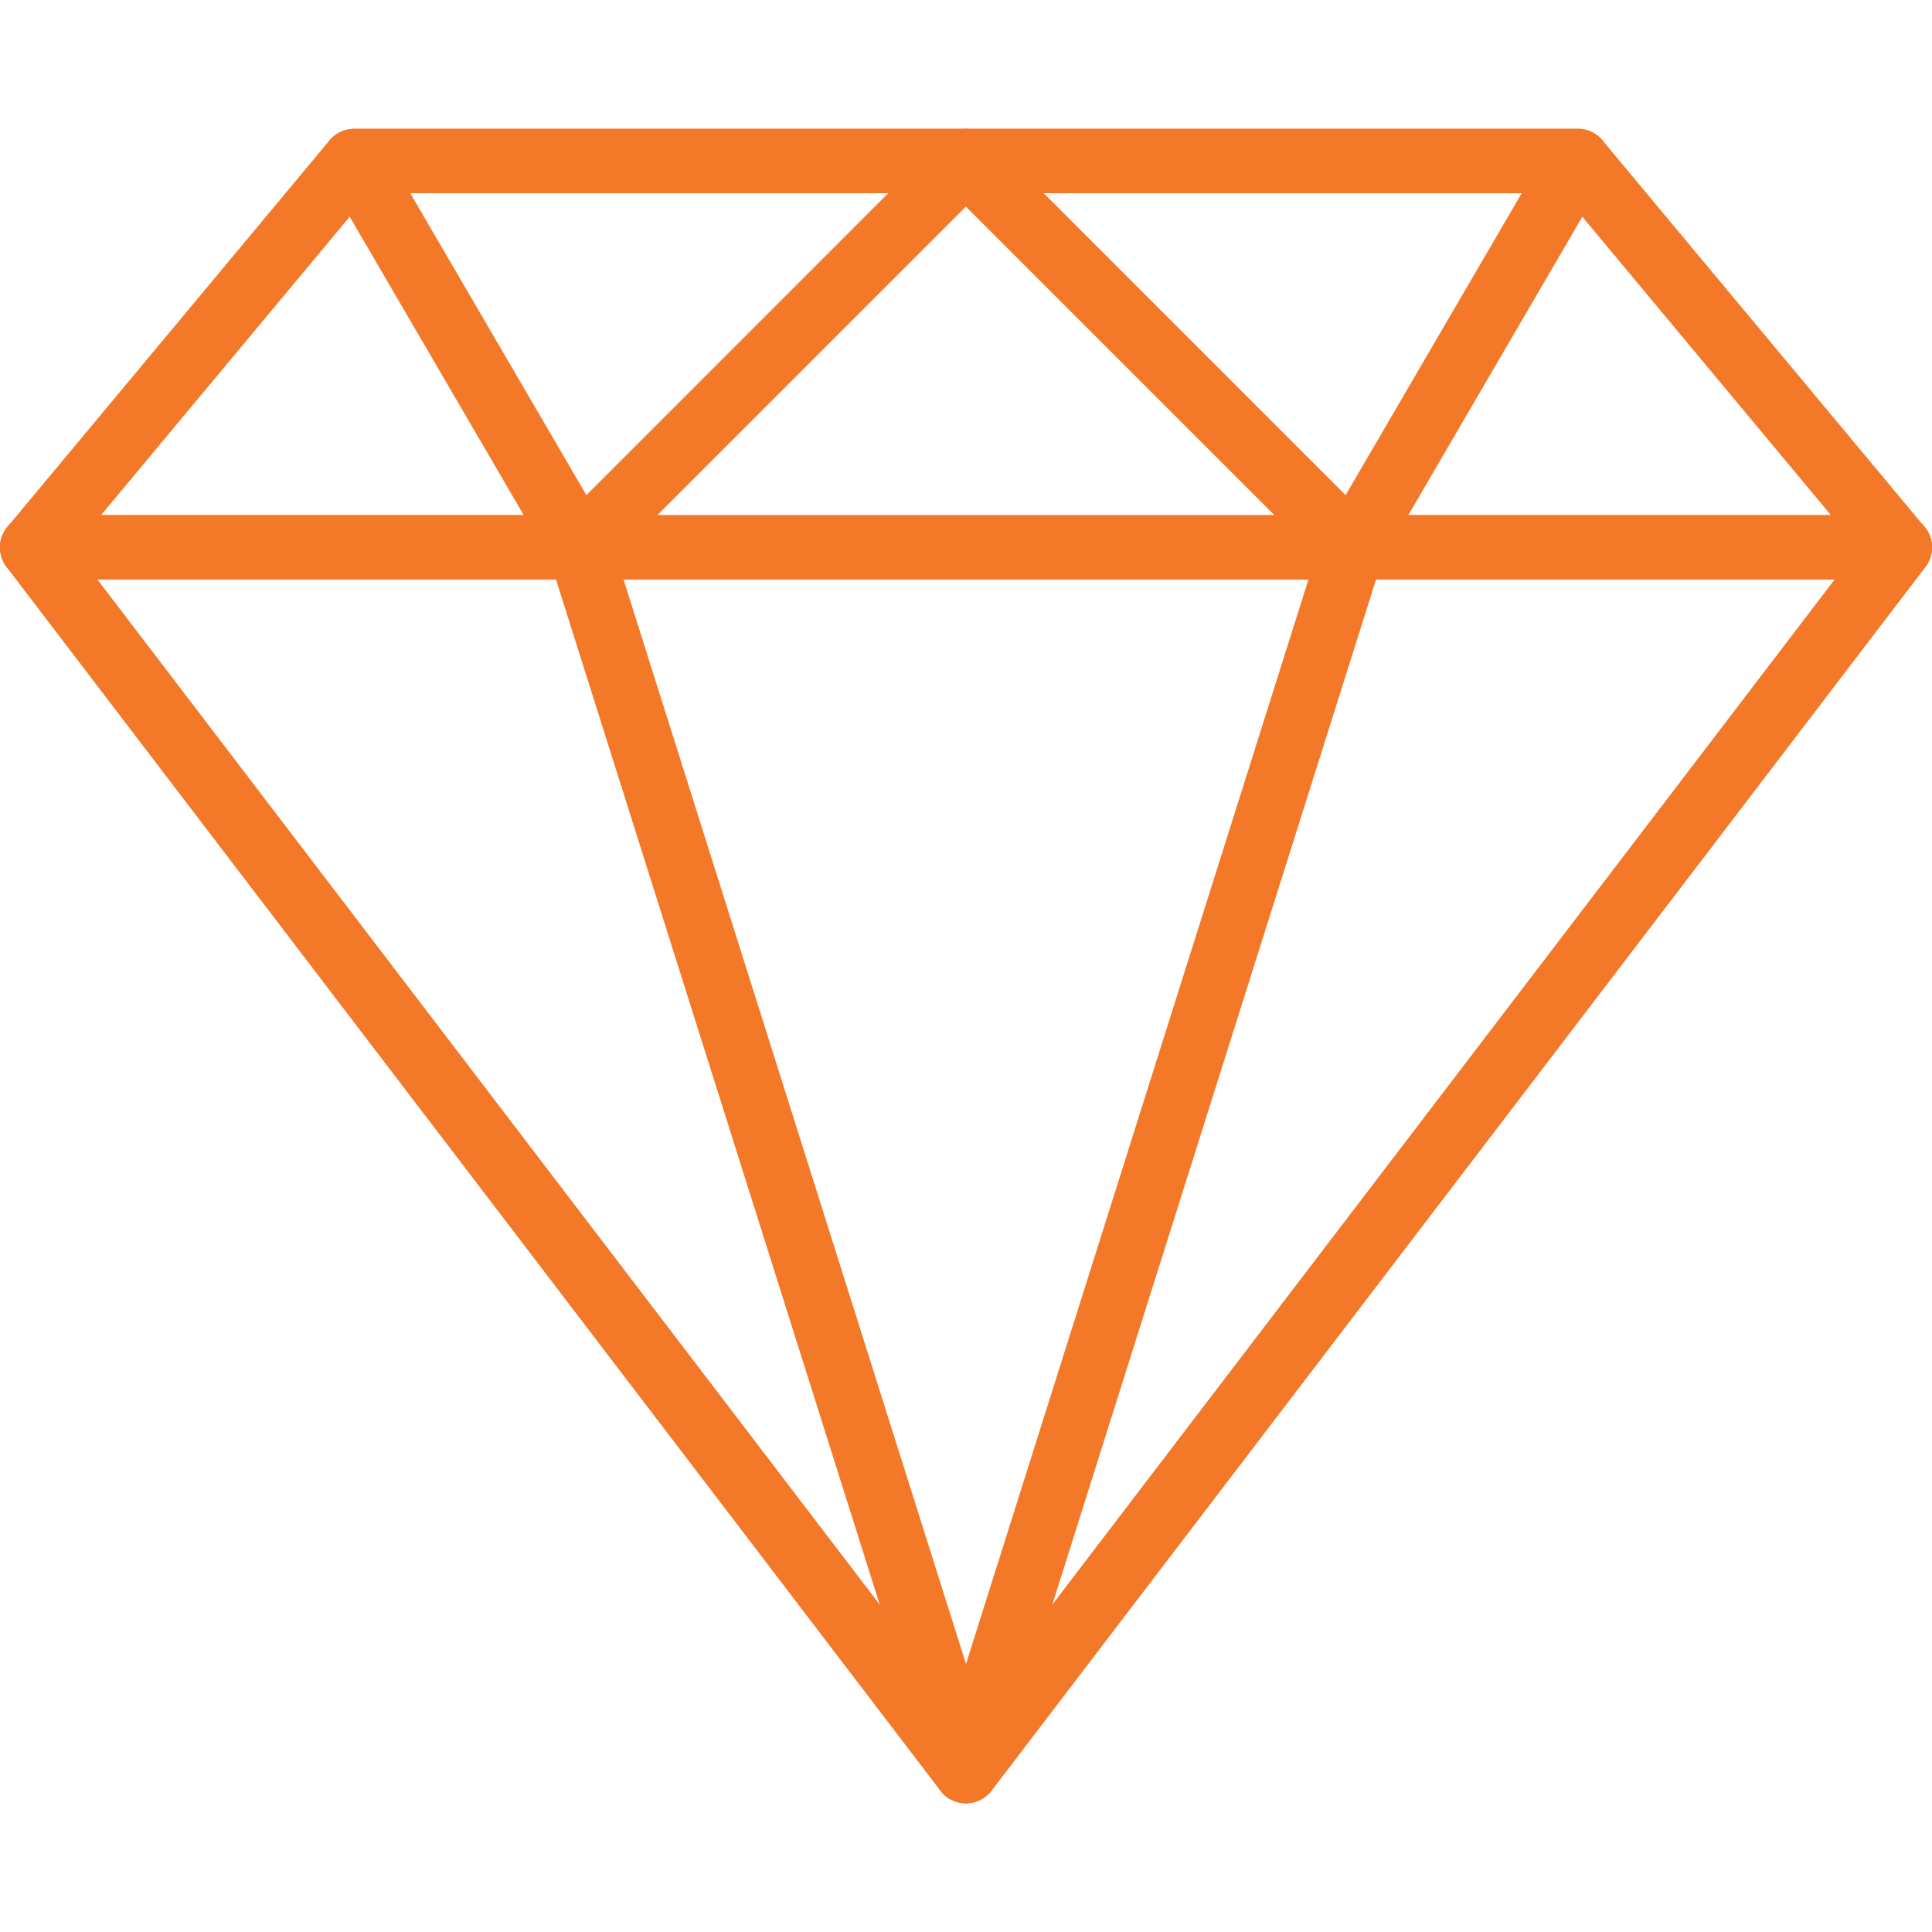
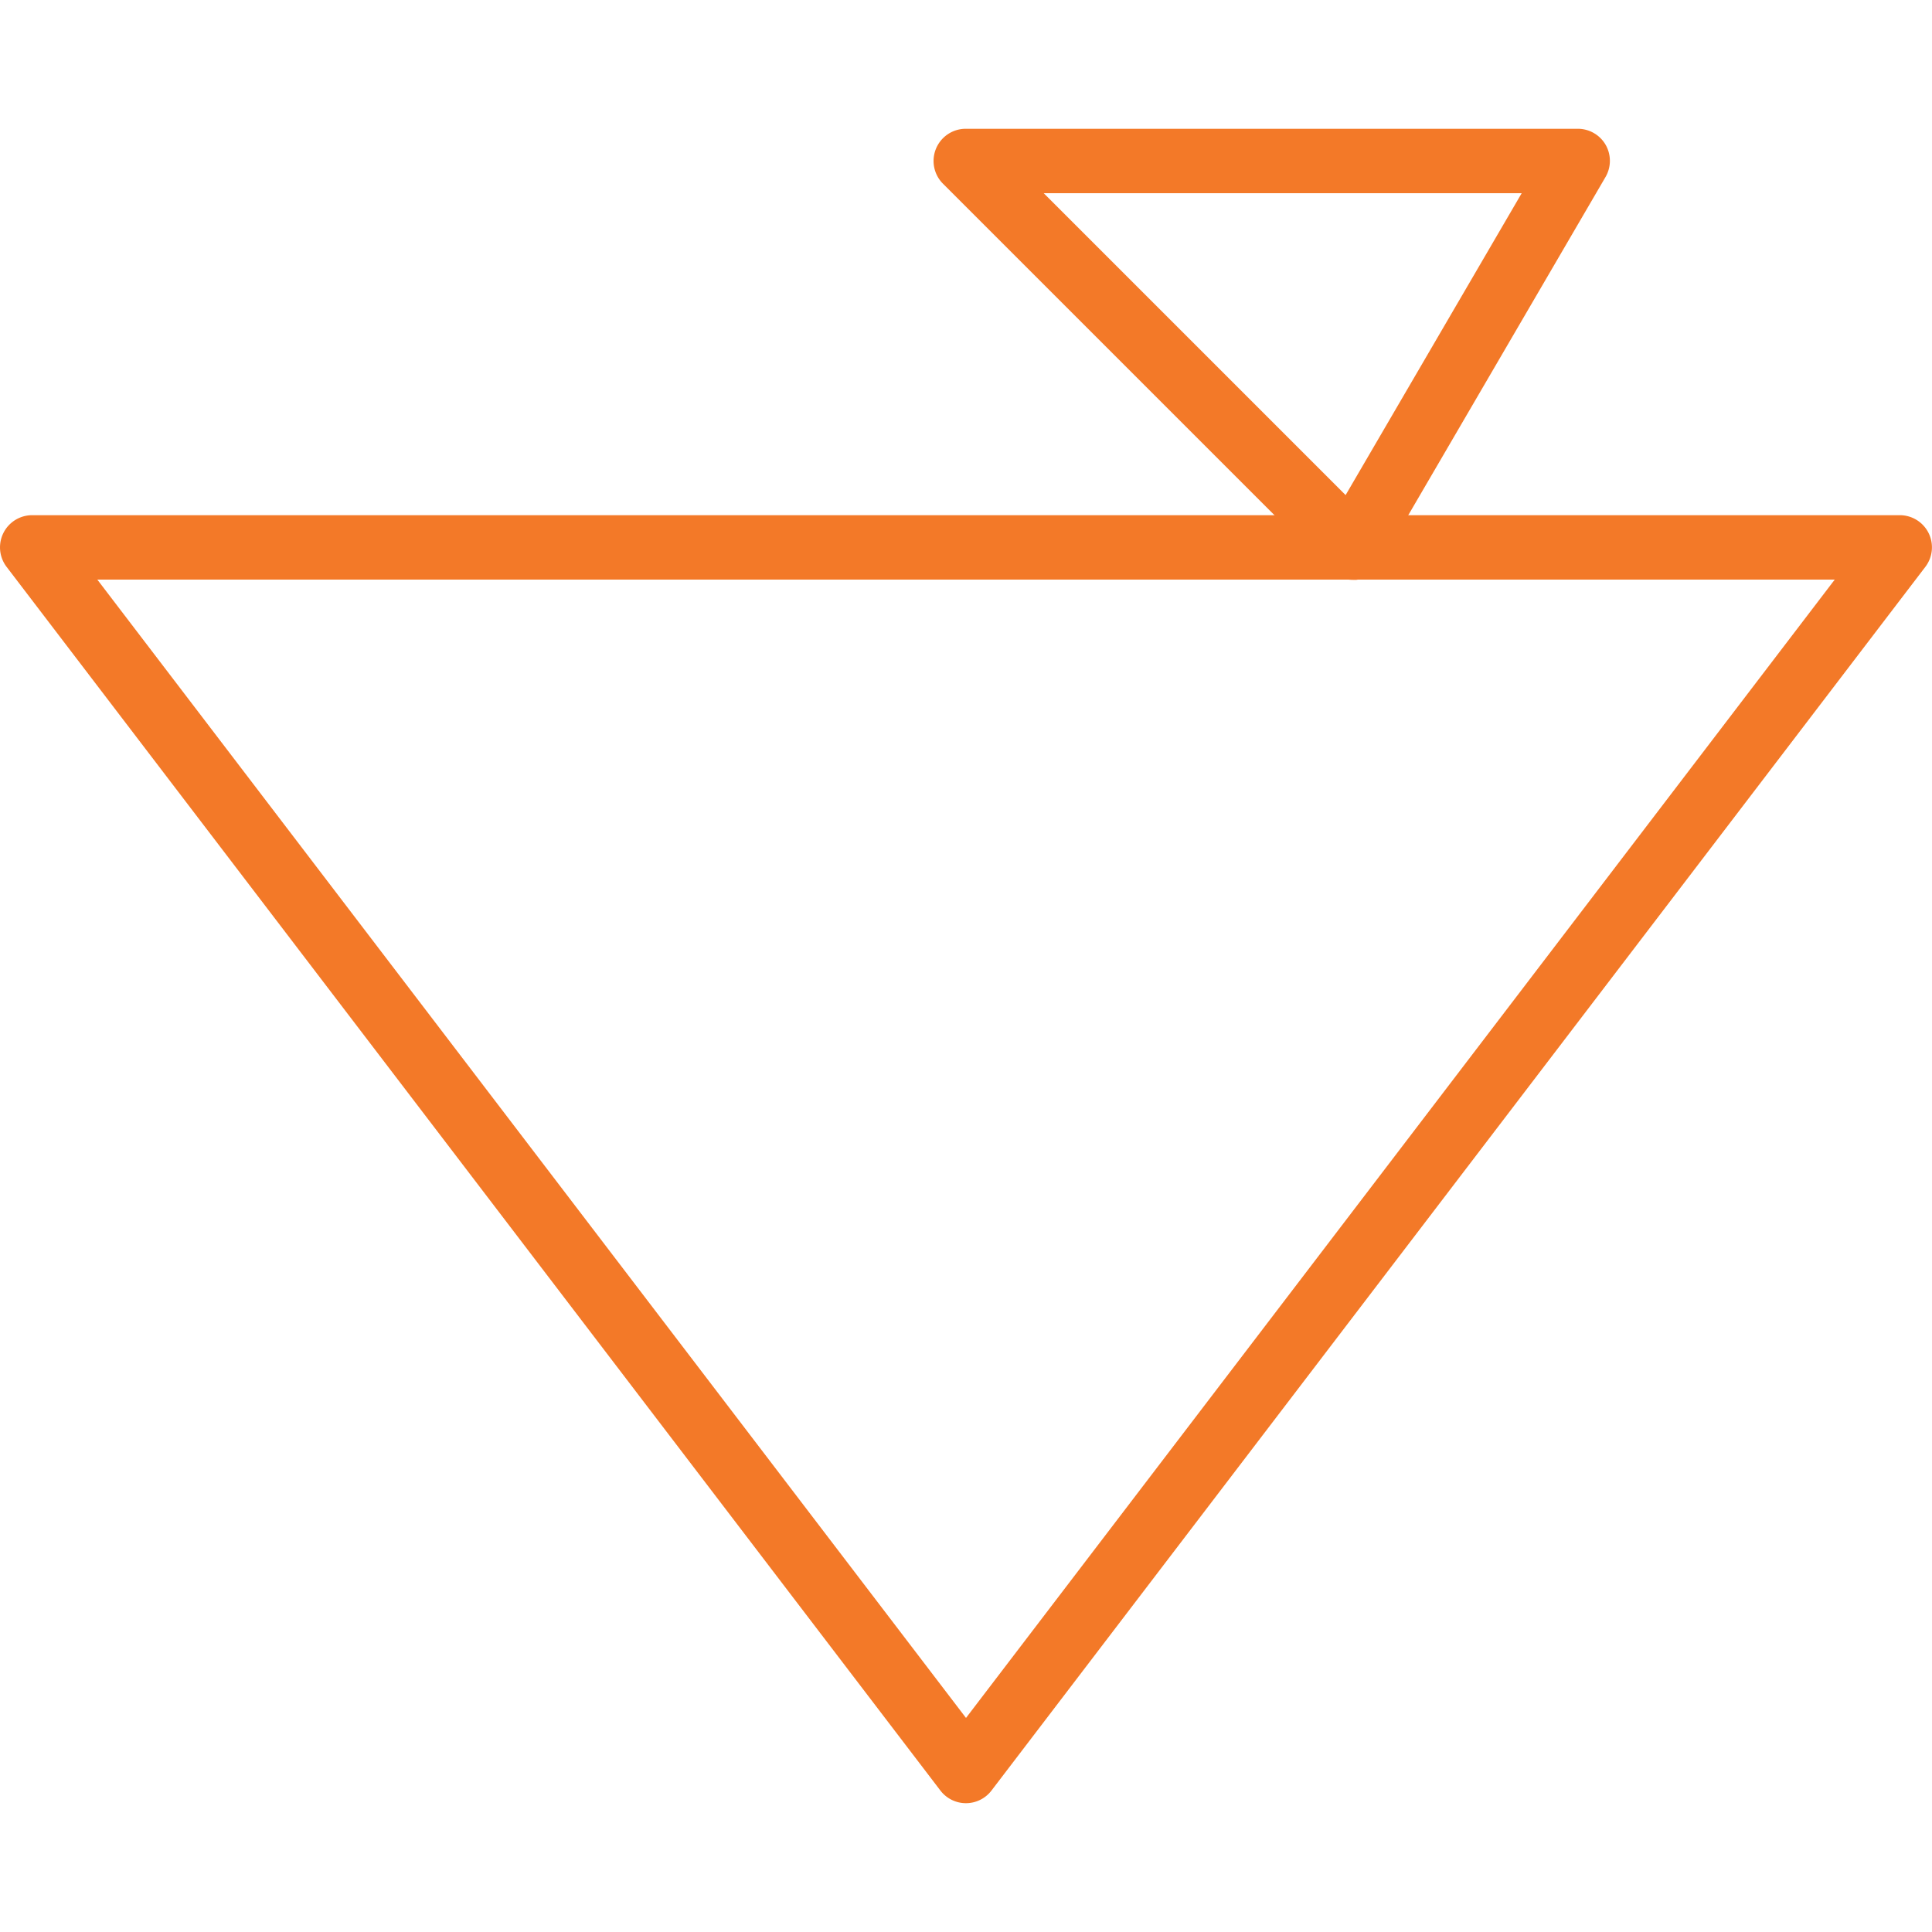
<svg xmlns="http://www.w3.org/2000/svg" width="35" height="35" viewBox="0 0 35 35">
  <defs>
    <style>.a,.c{fill:#f37928;}.a{stroke:#707070;}.b{clip-path:url(#a);}</style>
    <clipPath id="a">
      <rect class="a" width="35" height="35" transform="translate(140 3297)" />
    </clipPath>
  </defs>
  <g class="b" transform="translate(-140 -3297)">
    <g transform="translate(140 3297)">
-       <path class="c" d="M34.864,9.543l-5.833-7a.584.584,0,0,0-.448-.209H6.417a.583.583,0,0,0-.448.209l-5.833,7a.583.583,0,0,0,.448.957H34.416a.583.583,0,0,0,.448-.957ZM1.829,9.333,6.69,3.5H28.31L33.17,9.333Z" />
-       <path class="c" d="M18.04,2.693a.583.583,0,0,0-.539-.36H6.417a.584.584,0,0,0-.5.877l4.083,7a.584.584,0,0,0,.429.285.645.645,0,0,0,.075,0,.584.584,0,0,0,.413-.171l7-7A.583.583,0,0,0,18.04,2.693ZM10.623,8.969,7.432,3.5h8.659Z" />
      <path class="c" d="M34.939,9.658a.583.583,0,0,0-.523-.325H.583a.583.583,0,0,0-.463.937L17.036,32.437a.582.582,0,0,0,.926,0L34.879,10.27A.584.584,0,0,0,34.939,9.658ZM17.5,31.122,1.763,10.5H33.238Z" />
-       <path class="c" d="M18.057,31.907l-7-22.166a.584.584,0,0,0-.557-.408H.584a.583.583,0,0,0-.463.937L17.037,32.437a.582.582,0,0,0,.464.23.567.567,0,0,0,.268-.067A.583.583,0,0,0,18.057,31.907ZM1.763,10.5h8.31l5.866,18.575Z" />
      <path class="c" d="M29.089,2.626a.582.582,0,0,0-.506-.293H17.5a.583.583,0,0,0-.412,1l7,7a.581.581,0,0,0,.412.171.662.662,0,0,0,.075,0A.583.583,0,0,0,25,10.211l4.083-7A.584.584,0,0,0,29.089,2.626ZM24.377,8.969,18.908,3.5h8.659Z" />
-       <path class="c" d="M34.94,9.659a.583.583,0,0,0-.523-.325H24.5a.583.583,0,0,0-.557.408l-7,22.166a.583.583,0,0,0,1.02.53L34.88,10.272A.584.584,0,0,0,34.94,9.659ZM19.062,29.075,24.928,10.5h8.31Z" />
    </g>
  </g>
</svg>